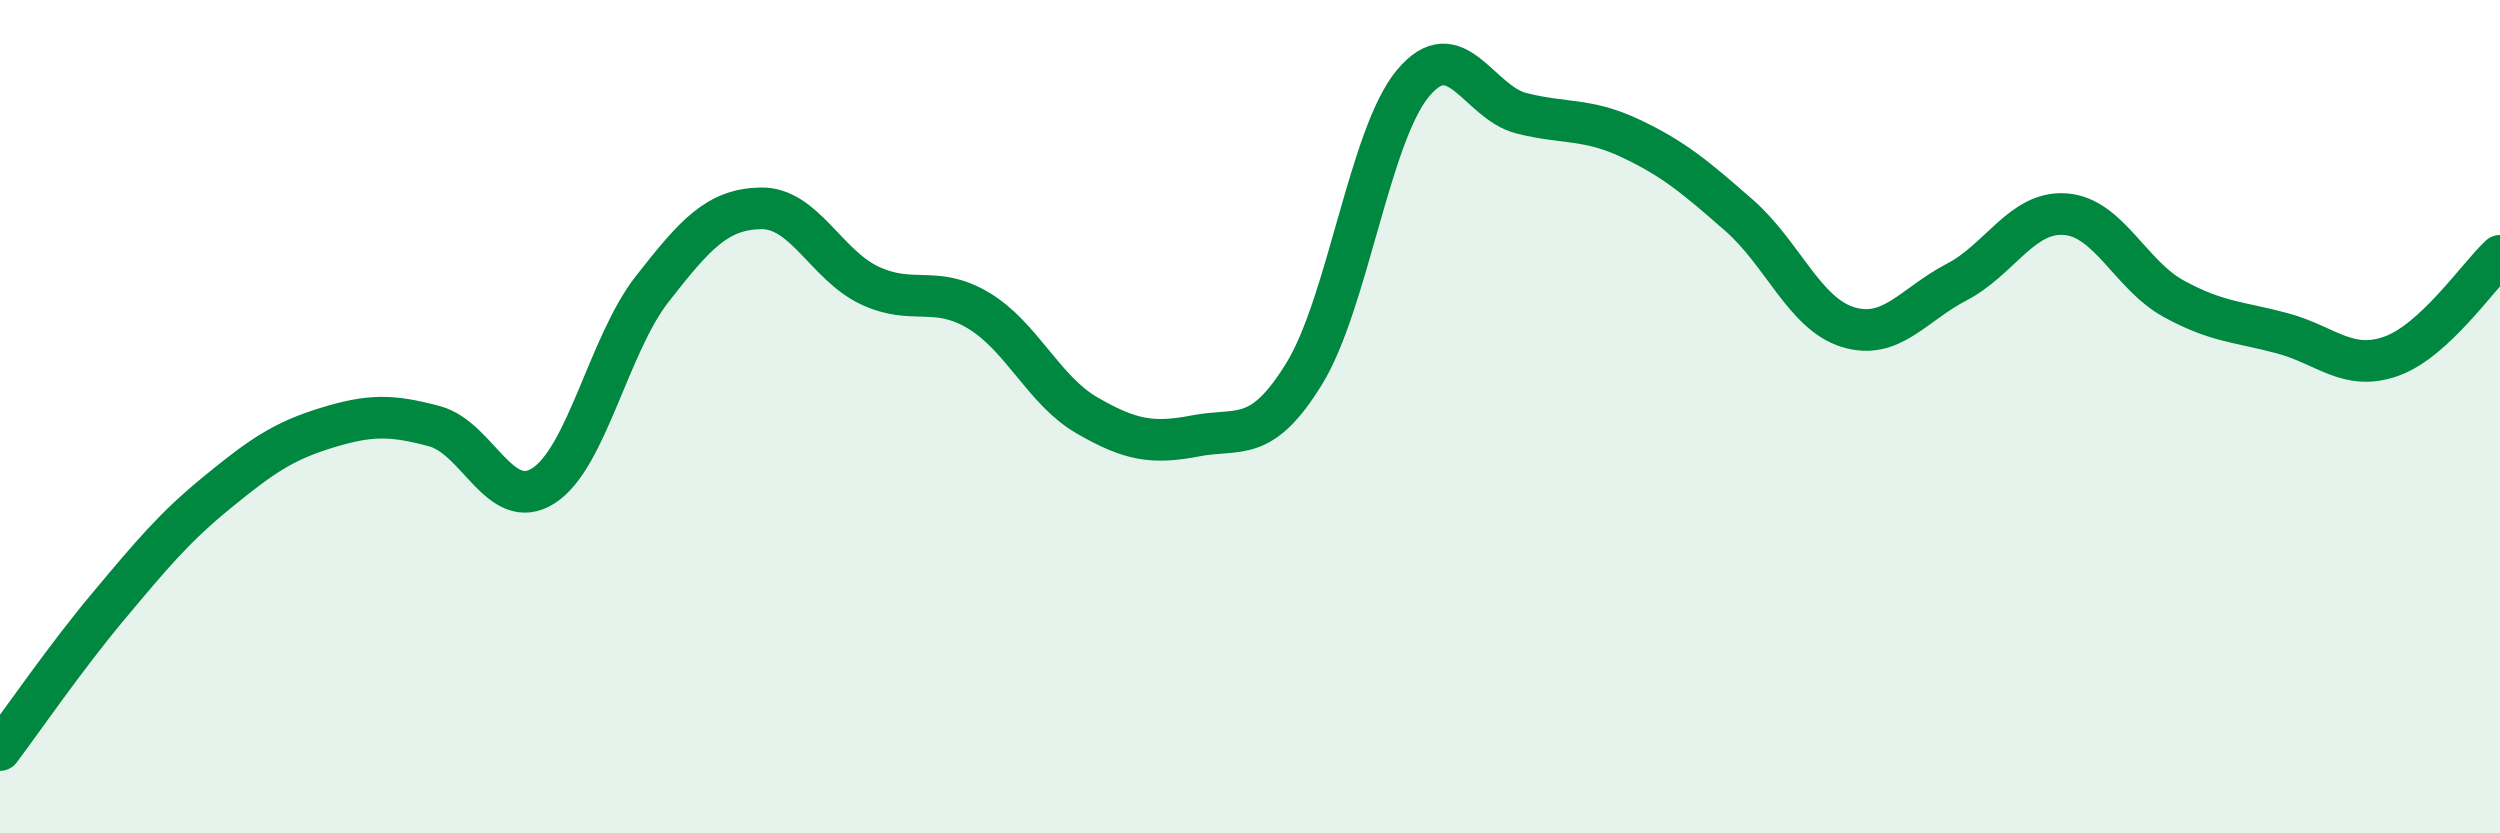
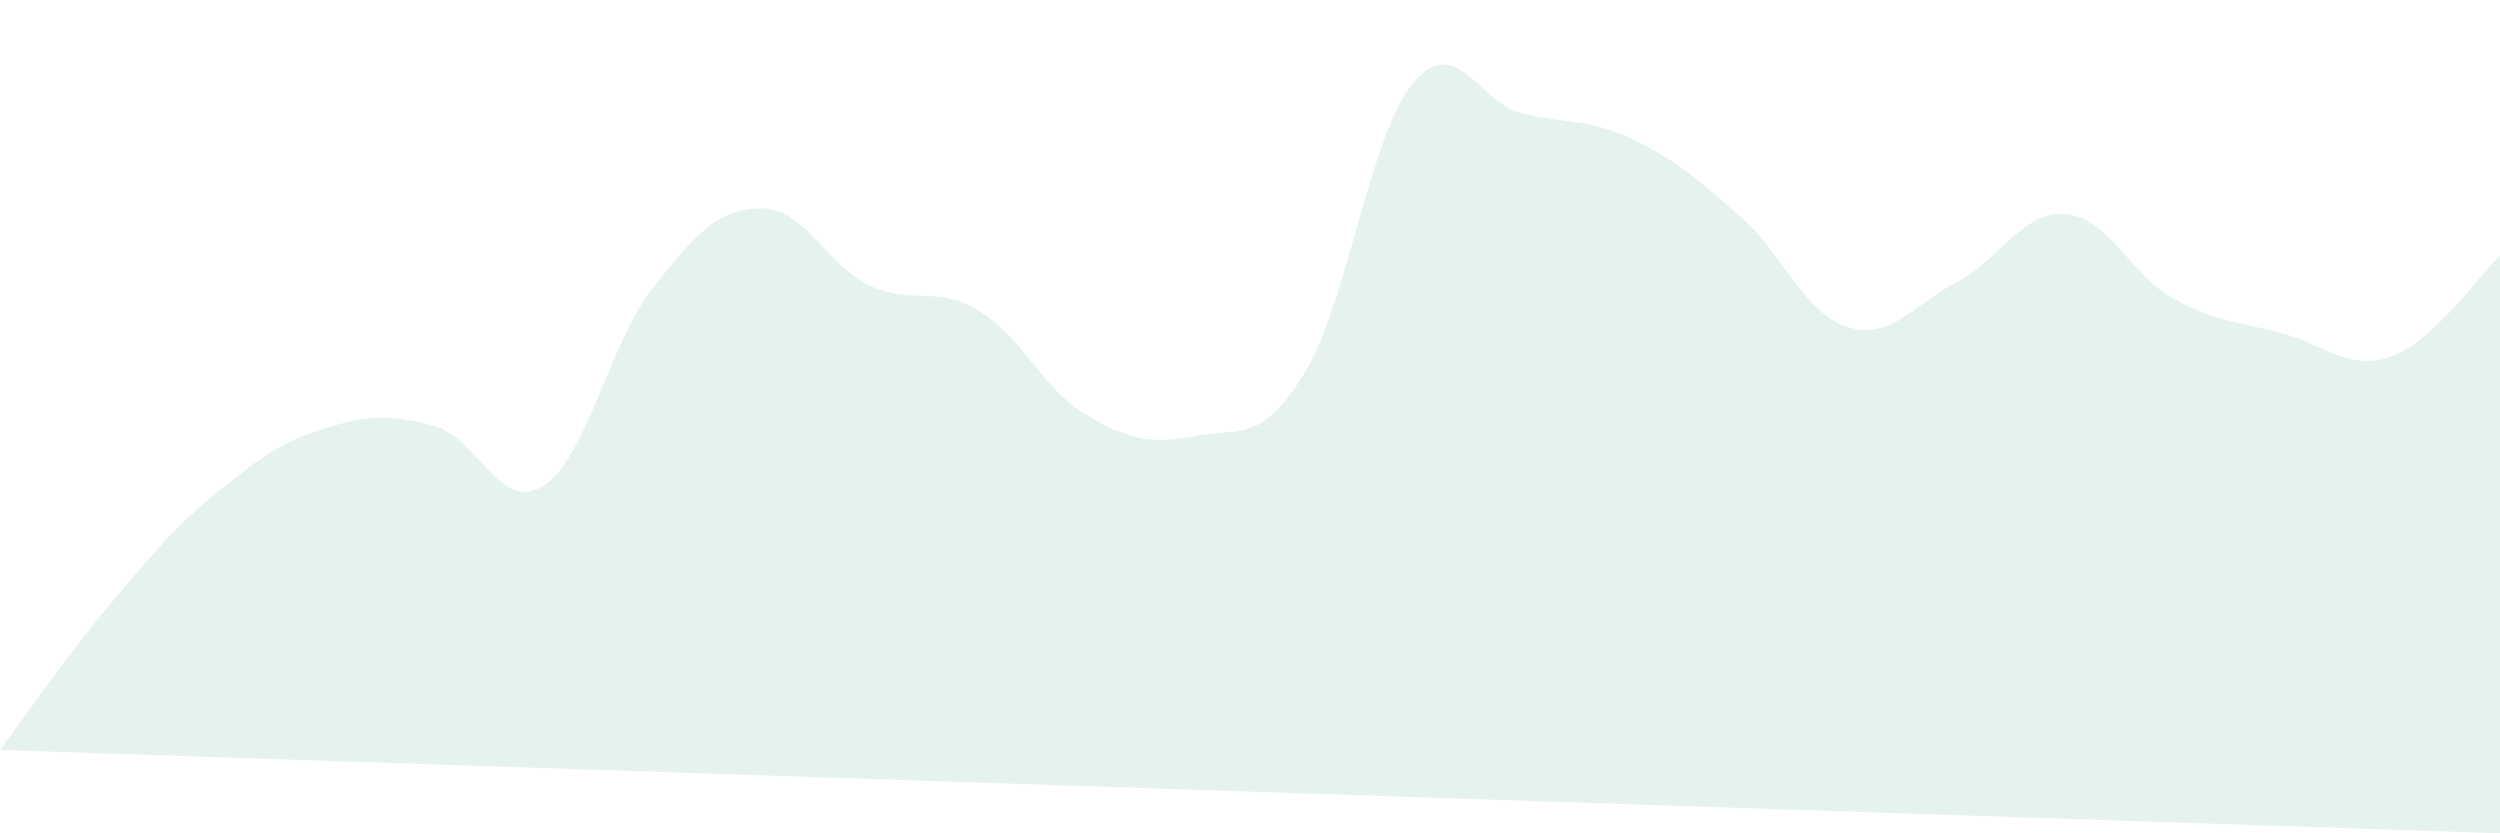
<svg xmlns="http://www.w3.org/2000/svg" width="60" height="20" viewBox="0 0 60 20">
-   <path d="M 0,18 C 0.52,17.31 1.57,15.78 2.61,14.54 C 3.65,13.3 4.18,12.66 5.22,11.81 C 6.26,10.96 6.79,10.59 7.83,10.27 C 8.87,9.95 9.39,9.95 10.43,10.23 C 11.47,10.51 12,12.32 13.04,11.66 C 14.08,11 14.61,8.27 15.65,6.94 C 16.69,5.61 17.22,5.02 18.26,5 C 19.3,4.98 19.83,6.36 20.87,6.85 C 21.91,7.34 22.44,6.83 23.48,7.45 C 24.52,8.07 25.05,9.37 26.09,9.97 C 27.13,10.57 27.66,10.66 28.7,10.46 C 29.74,10.26 30.26,10.66 31.3,8.97 C 32.34,7.28 32.87,3.25 33.91,2 C 34.95,0.75 35.48,2.46 36.52,2.72 C 37.56,2.98 38.09,2.83 39.13,3.32 C 40.17,3.81 40.7,4.26 41.74,5.17 C 42.78,6.08 43.31,7.53 44.35,7.85 C 45.39,8.17 45.92,7.31 46.96,6.77 C 48,6.23 48.53,5.06 49.57,5.14 C 50.61,5.22 51.13,6.6 52.17,7.17 C 53.21,7.74 53.74,7.72 54.78,8 C 55.82,8.28 56.35,8.92 57.39,8.55 C 58.43,8.18 59.48,6.62 60,6.14L60 20L0 20Z" fill="#008740" opacity="0.1" stroke-linecap="round" stroke-linejoin="round" />
-   <path d="M 0,18 C 0.52,17.31 1.57,15.78 2.61,14.54 C 3.65,13.3 4.18,12.66 5.22,11.81 C 6.26,10.96 6.79,10.59 7.83,10.27 C 8.87,9.95 9.39,9.95 10.43,10.23 C 11.47,10.51 12,12.32 13.04,11.66 C 14.08,11 14.61,8.27 15.65,6.94 C 16.69,5.61 17.22,5.02 18.26,5 C 19.3,4.98 19.83,6.36 20.87,6.85 C 21.91,7.34 22.44,6.83 23.48,7.45 C 24.52,8.07 25.05,9.37 26.09,9.97 C 27.13,10.57 27.66,10.66 28.7,10.46 C 29.74,10.26 30.26,10.66 31.3,8.97 C 32.34,7.28 32.87,3.25 33.91,2 C 34.95,0.75 35.48,2.46 36.52,2.72 C 37.56,2.98 38.09,2.83 39.13,3.32 C 40.17,3.81 40.7,4.26 41.74,5.17 C 42.78,6.08 43.31,7.53 44.35,7.85 C 45.39,8.17 45.92,7.31 46.96,6.77 C 48,6.23 48.53,5.06 49.57,5.14 C 50.61,5.22 51.13,6.6 52.17,7.17 C 53.21,7.74 53.74,7.72 54.78,8 C 55.82,8.28 56.35,8.92 57.39,8.55 C 58.43,8.18 59.48,6.62 60,6.14" stroke="#008740" stroke-width="1" fill="none" stroke-linecap="round" stroke-linejoin="round" />
+   <path d="M 0,18 C 0.52,17.31 1.57,15.78 2.61,14.54 C 3.65,13.3 4.18,12.66 5.22,11.81 C 6.26,10.96 6.79,10.59 7.83,10.27 C 8.87,9.95 9.39,9.95 10.43,10.23 C 11.47,10.51 12,12.32 13.04,11.66 C 14.08,11 14.61,8.27 15.65,6.94 C 16.69,5.61 17.22,5.02 18.26,5 C 19.3,4.98 19.83,6.36 20.87,6.85 C 21.91,7.34 22.44,6.83 23.48,7.45 C 24.52,8.07 25.05,9.37 26.09,9.97 C 27.13,10.57 27.66,10.66 28.7,10.46 C 29.74,10.26 30.26,10.66 31.3,8.97 C 32.34,7.28 32.87,3.25 33.91,2 C 34.95,0.75 35.48,2.46 36.52,2.72 C 37.56,2.98 38.09,2.83 39.13,3.32 C 40.17,3.81 40.7,4.26 41.74,5.17 C 42.78,6.08 43.31,7.53 44.35,7.85 C 45.39,8.17 45.92,7.31 46.96,6.77 C 48,6.23 48.53,5.06 49.57,5.14 C 50.61,5.22 51.13,6.6 52.17,7.17 C 53.21,7.74 53.74,7.72 54.78,8 C 55.82,8.28 56.35,8.92 57.39,8.55 C 58.43,8.18 59.48,6.62 60,6.14L60 20Z" fill="#008740" opacity="0.1" stroke-linecap="round" stroke-linejoin="round" />
</svg>